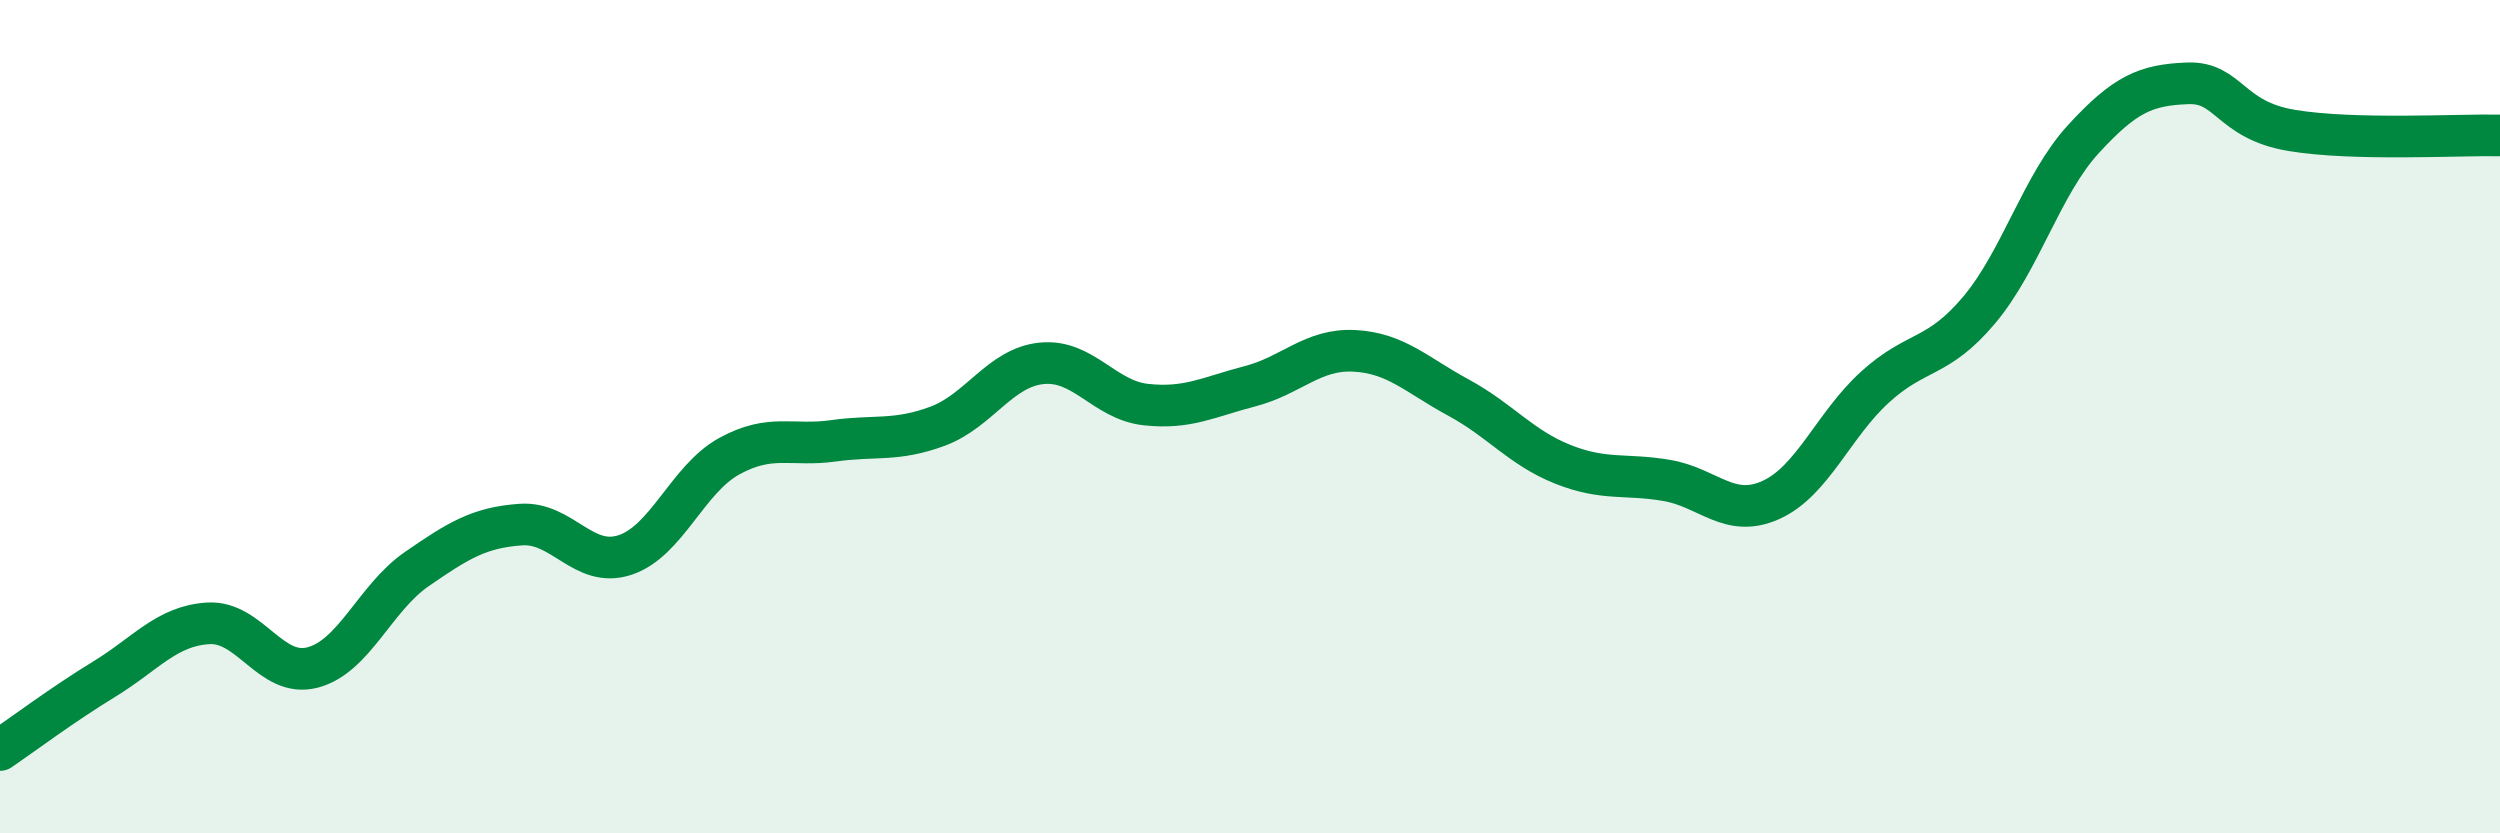
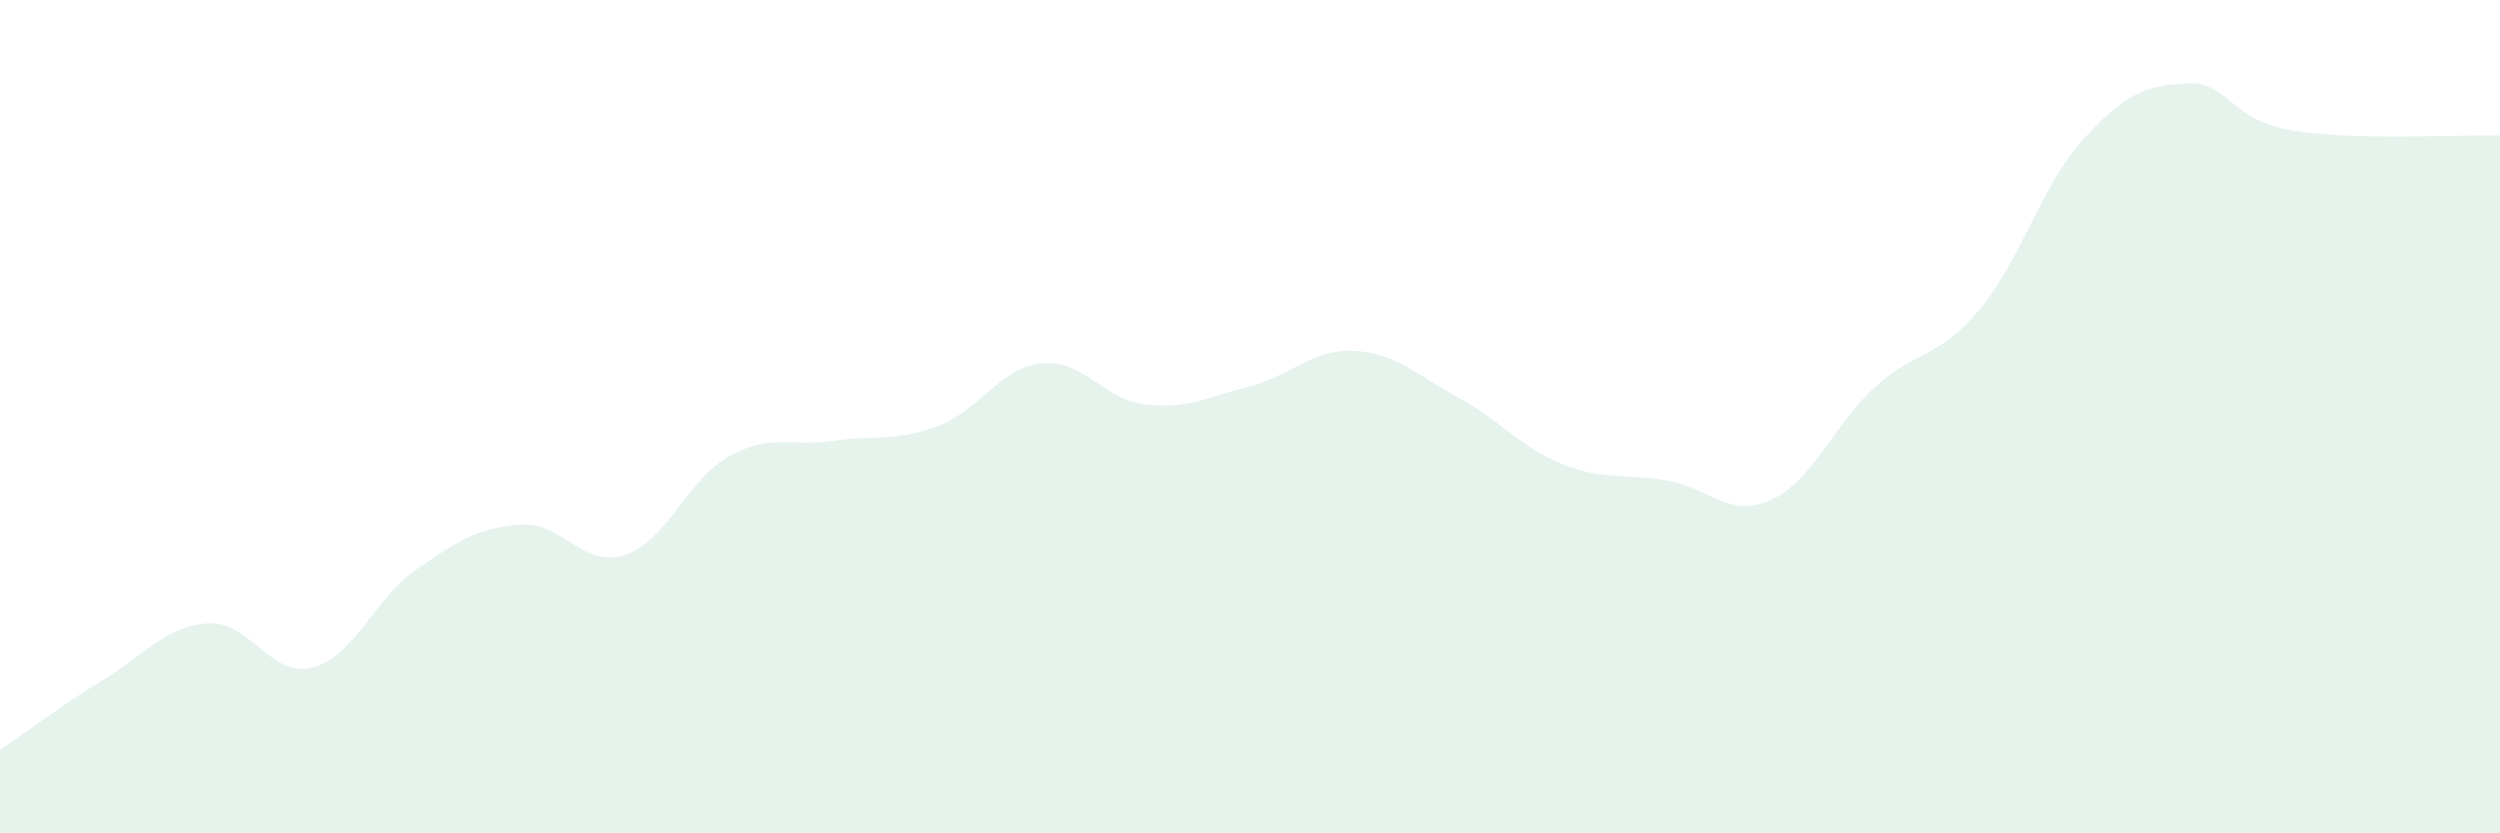
<svg xmlns="http://www.w3.org/2000/svg" width="60" height="20" viewBox="0 0 60 20">
  <path d="M 0,18 C 0.5,17.66 1.5,16.91 2.5,16.3 C 3.5,15.69 4,15.02 5,14.96 C 6,14.9 6.5,16.28 7.5,16.02 C 8.5,15.76 9,14.35 10,13.66 C 11,12.97 11.5,12.66 12.5,12.59 C 13.5,12.52 14,13.65 15,13.32 C 16,12.99 16.5,11.5 17.5,10.95 C 18.5,10.4 19,10.72 20,10.58 C 21,10.44 21.5,10.6 22.5,10.23 C 23.5,9.86 24,8.82 25,8.72 C 26,8.62 26.5,9.6 27.5,9.71 C 28.5,9.82 29,9.53 30,9.27 C 31,9.01 31.5,8.37 32.5,8.42 C 33.5,8.47 34,9 35,9.54 C 36,10.08 36.5,10.74 37.5,11.14 C 38.5,11.54 39,11.36 40,11.53 C 41,11.7 41.5,12.45 42.5,12 C 43.5,11.55 44,10.2 45,9.29 C 46,8.38 46.5,8.63 47.5,7.44 C 48.5,6.25 49,4.43 50,3.34 C 51,2.25 51.5,2.04 52.5,2 C 53.5,1.96 53.5,2.88 55,3.13 C 56.5,3.38 59,3.23 60,3.25L60 20L0 20Z" fill="#008740" opacity="0.1" stroke-linecap="round" stroke-linejoin="round" />
-   <path d="M 0,18 C 0.5,17.66 1.5,16.91 2.5,16.3 C 3.5,15.69 4,15.02 5,14.96 C 6,14.9 6.5,16.28 7.5,16.02 C 8.5,15.76 9,14.35 10,13.66 C 11,12.97 11.5,12.66 12.5,12.59 C 13.5,12.52 14,13.65 15,13.32 C 16,12.99 16.5,11.5 17.5,10.95 C 18.5,10.4 19,10.72 20,10.58 C 21,10.44 21.5,10.6 22.5,10.23 C 23.5,9.86 24,8.82 25,8.72 C 26,8.62 26.5,9.6 27.5,9.71 C 28.5,9.82 29,9.53 30,9.27 C 31,9.01 31.5,8.37 32.5,8.42 C 33.5,8.47 34,9 35,9.54 C 36,10.08 36.5,10.74 37.5,11.14 C 38.5,11.54 39,11.36 40,11.53 C 41,11.7 41.5,12.45 42.5,12 C 43.5,11.55 44,10.2 45,9.29 C 46,8.38 46.5,8.63 47.5,7.44 C 48.5,6.25 49,4.43 50,3.34 C 51,2.25 51.5,2.04 52.5,2 C 53.5,1.96 53.5,2.88 55,3.13 C 56.5,3.38 59,3.23 60,3.25" stroke="#008740" stroke-width="1" fill="none" stroke-linecap="round" stroke-linejoin="round" />
</svg>